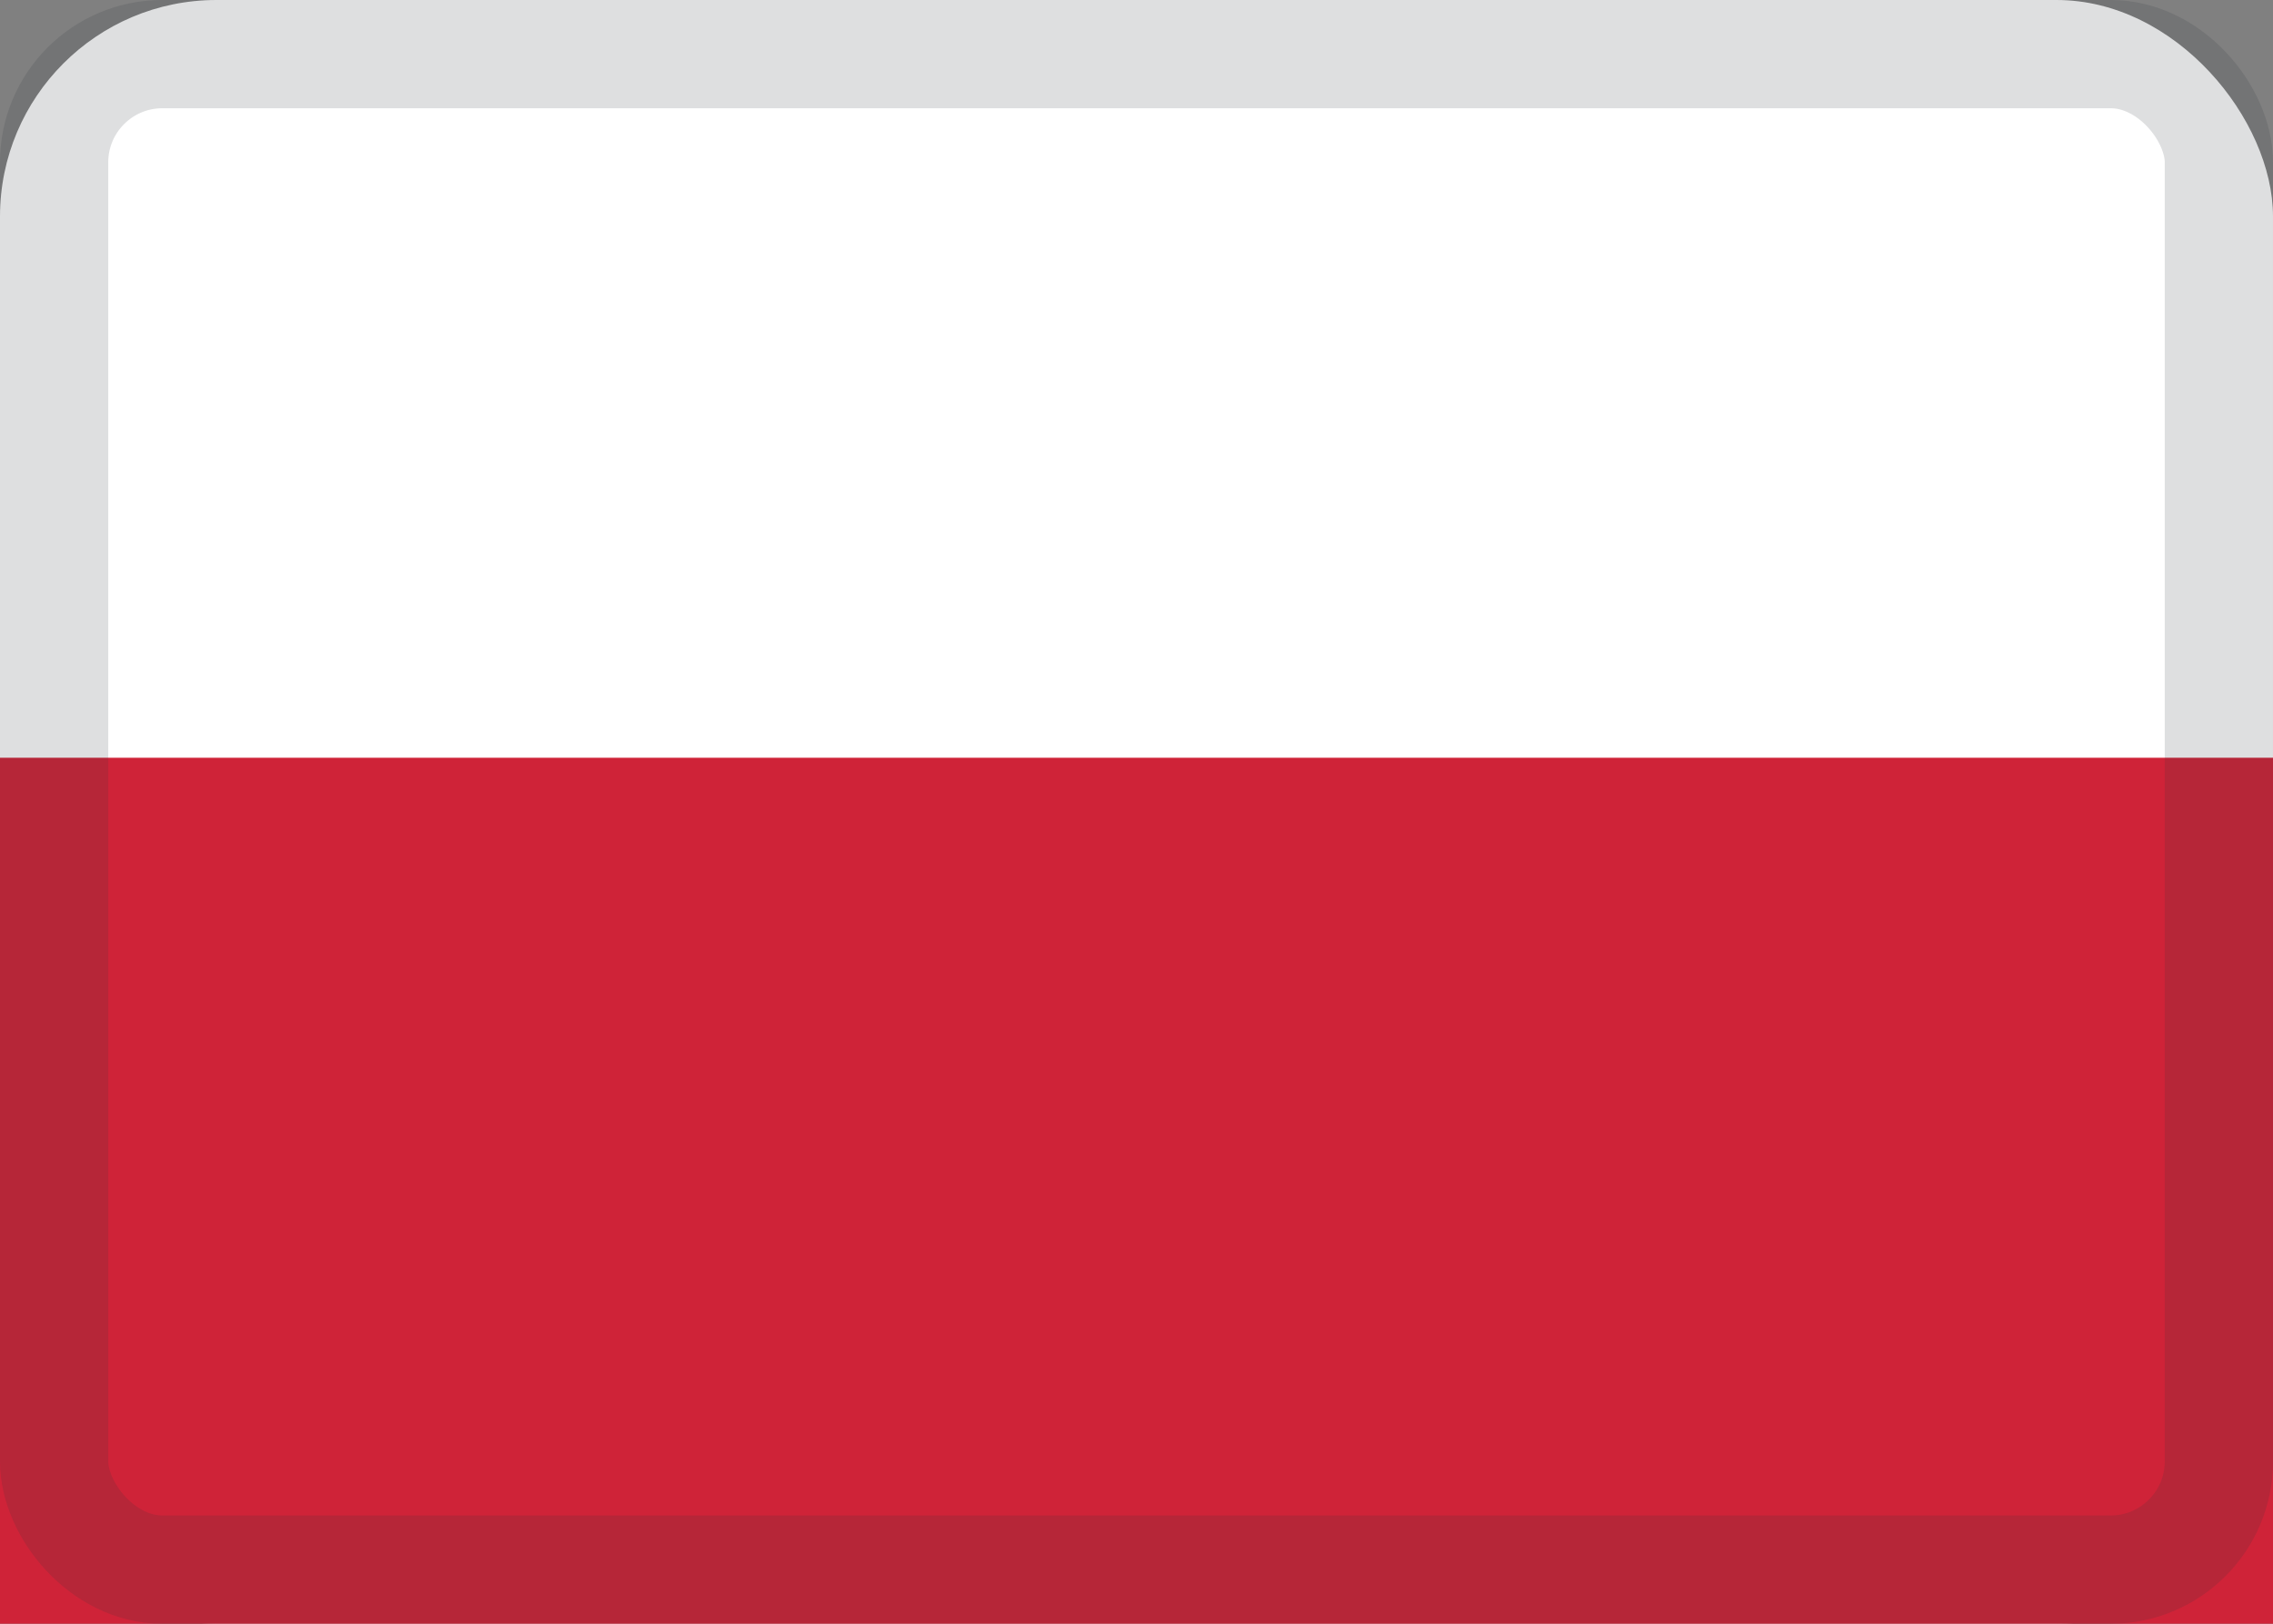
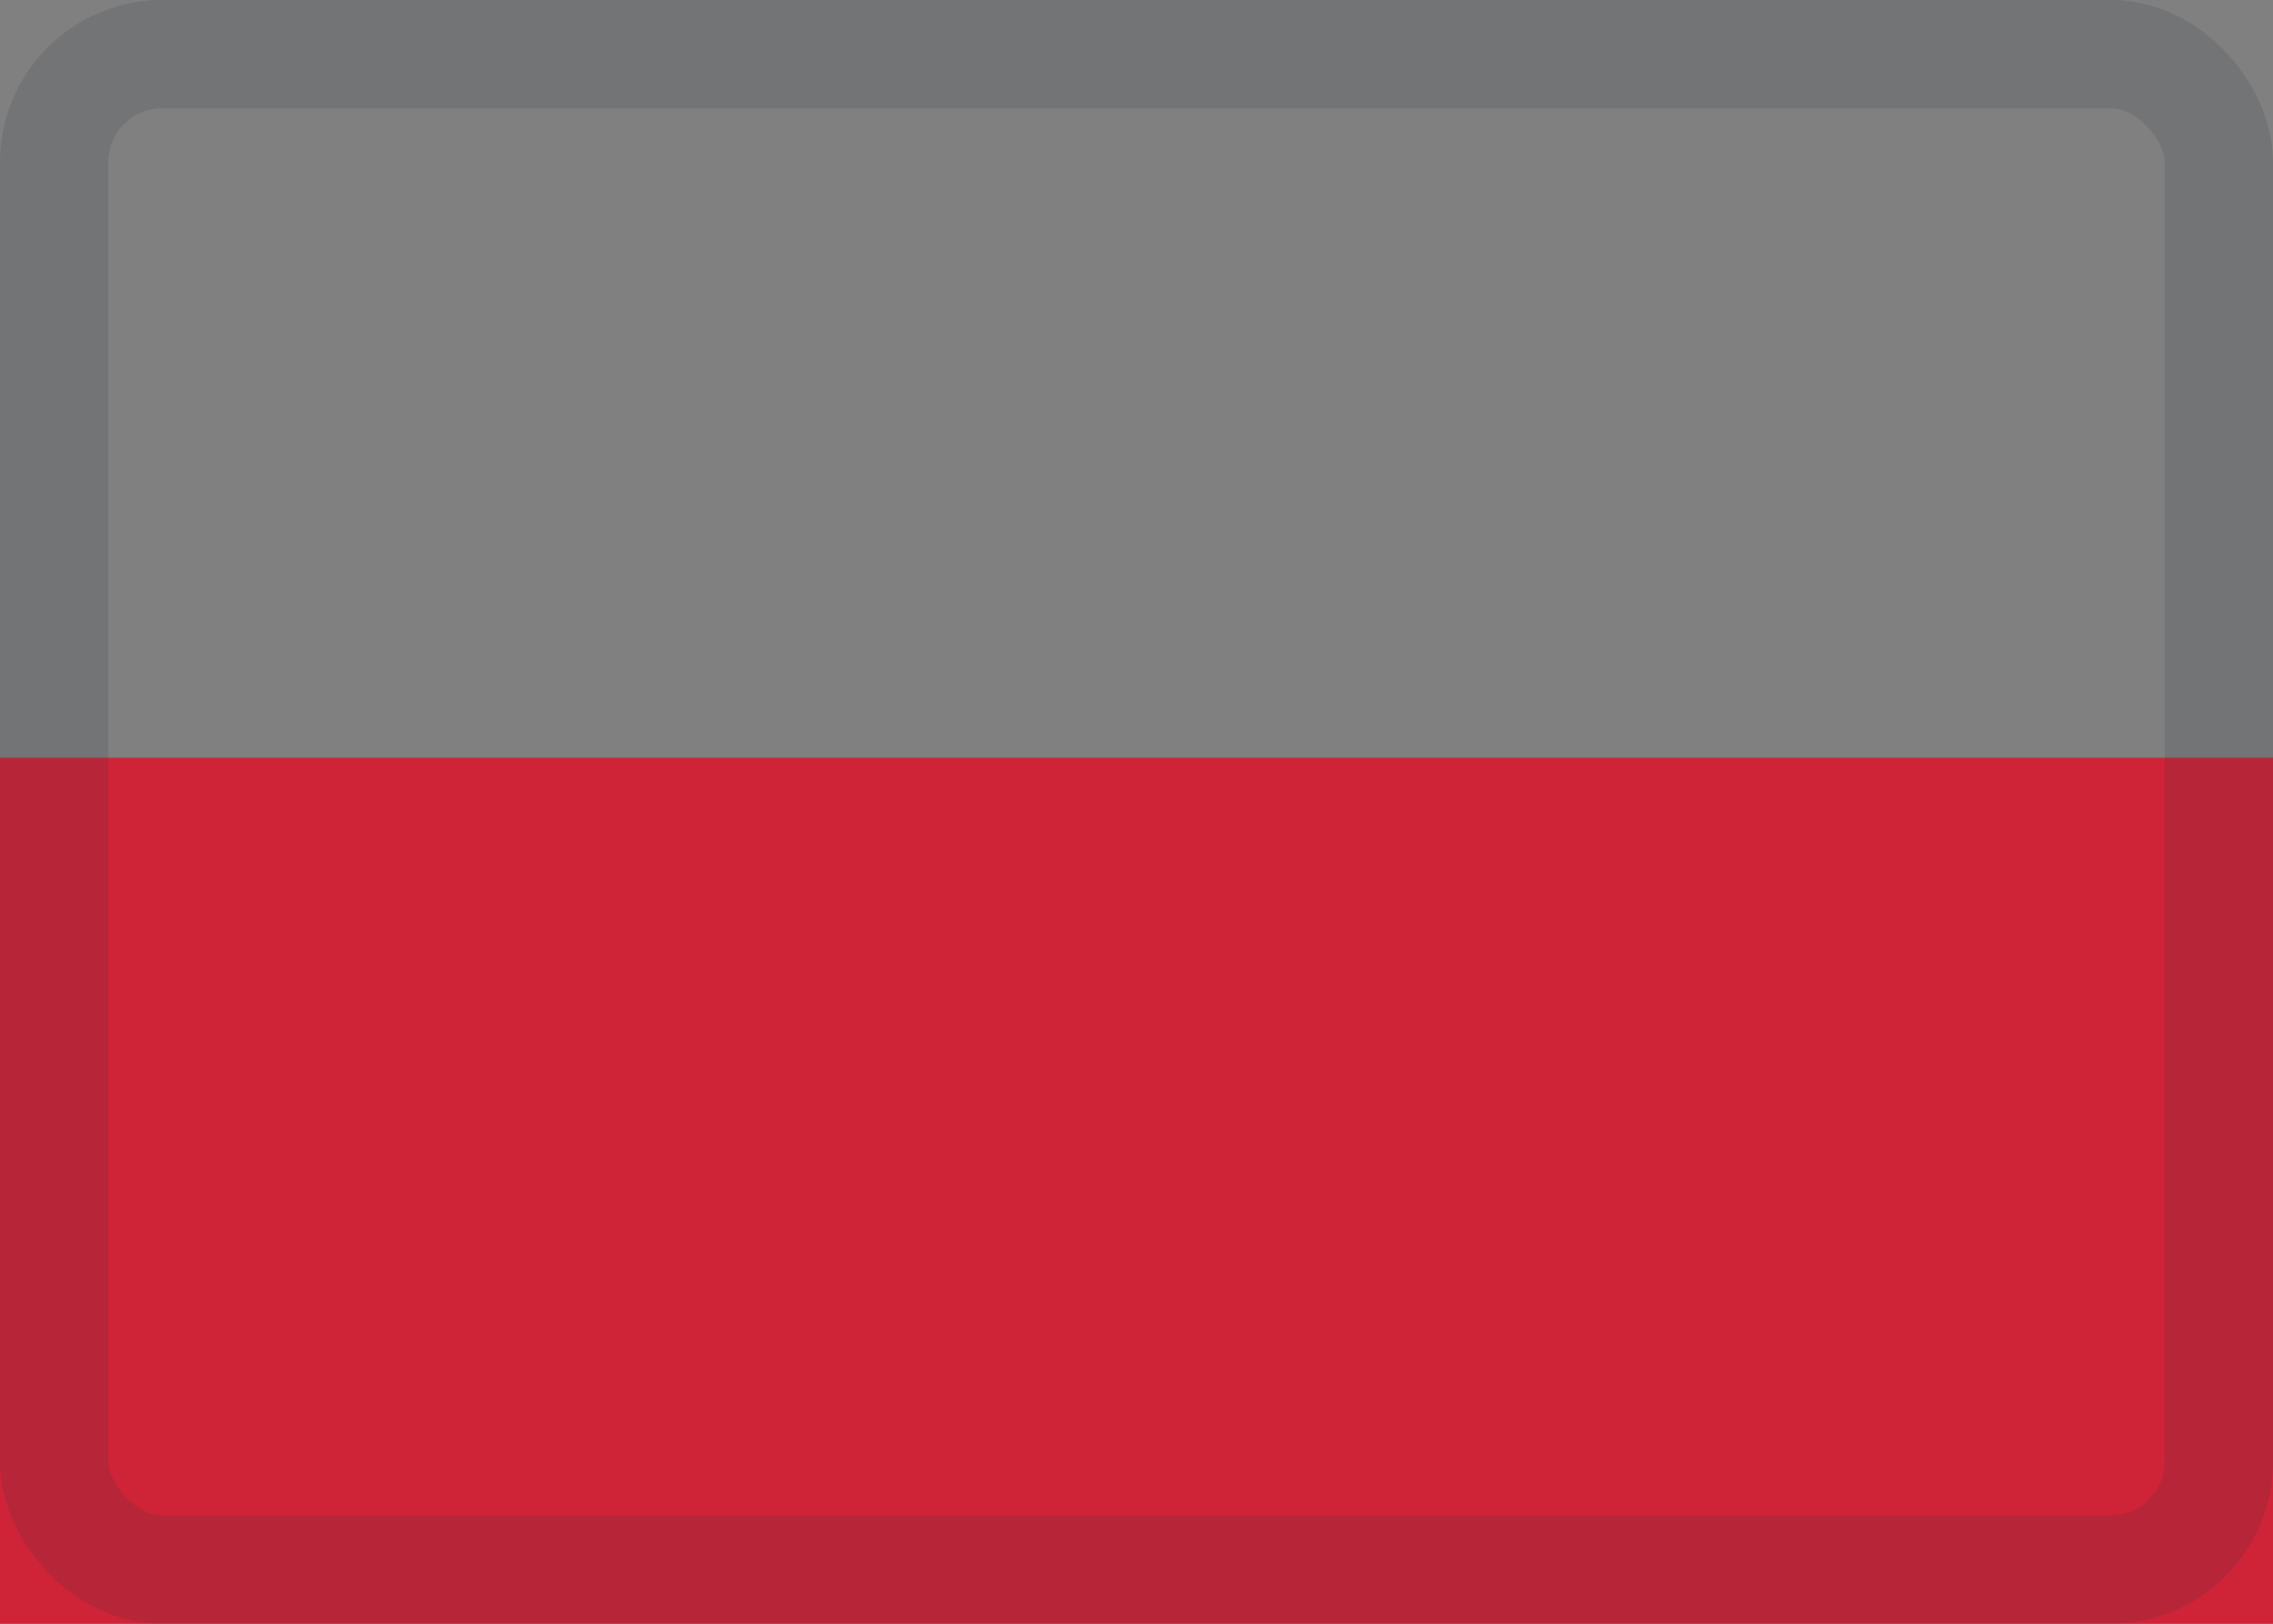
<svg xmlns="http://www.w3.org/2000/svg" xmlns:xlink="http://www.w3.org/1999/xlink" width="21" height="15" viewBox="0 0 21 15">
  <rect x="0" y="0" width="21" height="15" fill="#808080" stroke="none" />
  <defs>
    <rect id="a" width="20" height="14" x=".5" y=".5" rx="1" />
  </defs>
  <g fill="none" fill-rule="evenodd">
-     <rect width="21" height="15" fill="#FFFFFF" rx="2" />
    <rect width="21" height="8" y="7" fill="#CF2338" />
    <use stroke="#2F343A" stroke-opacity=".157" xlink:href="#a" />
  </g>
</svg>